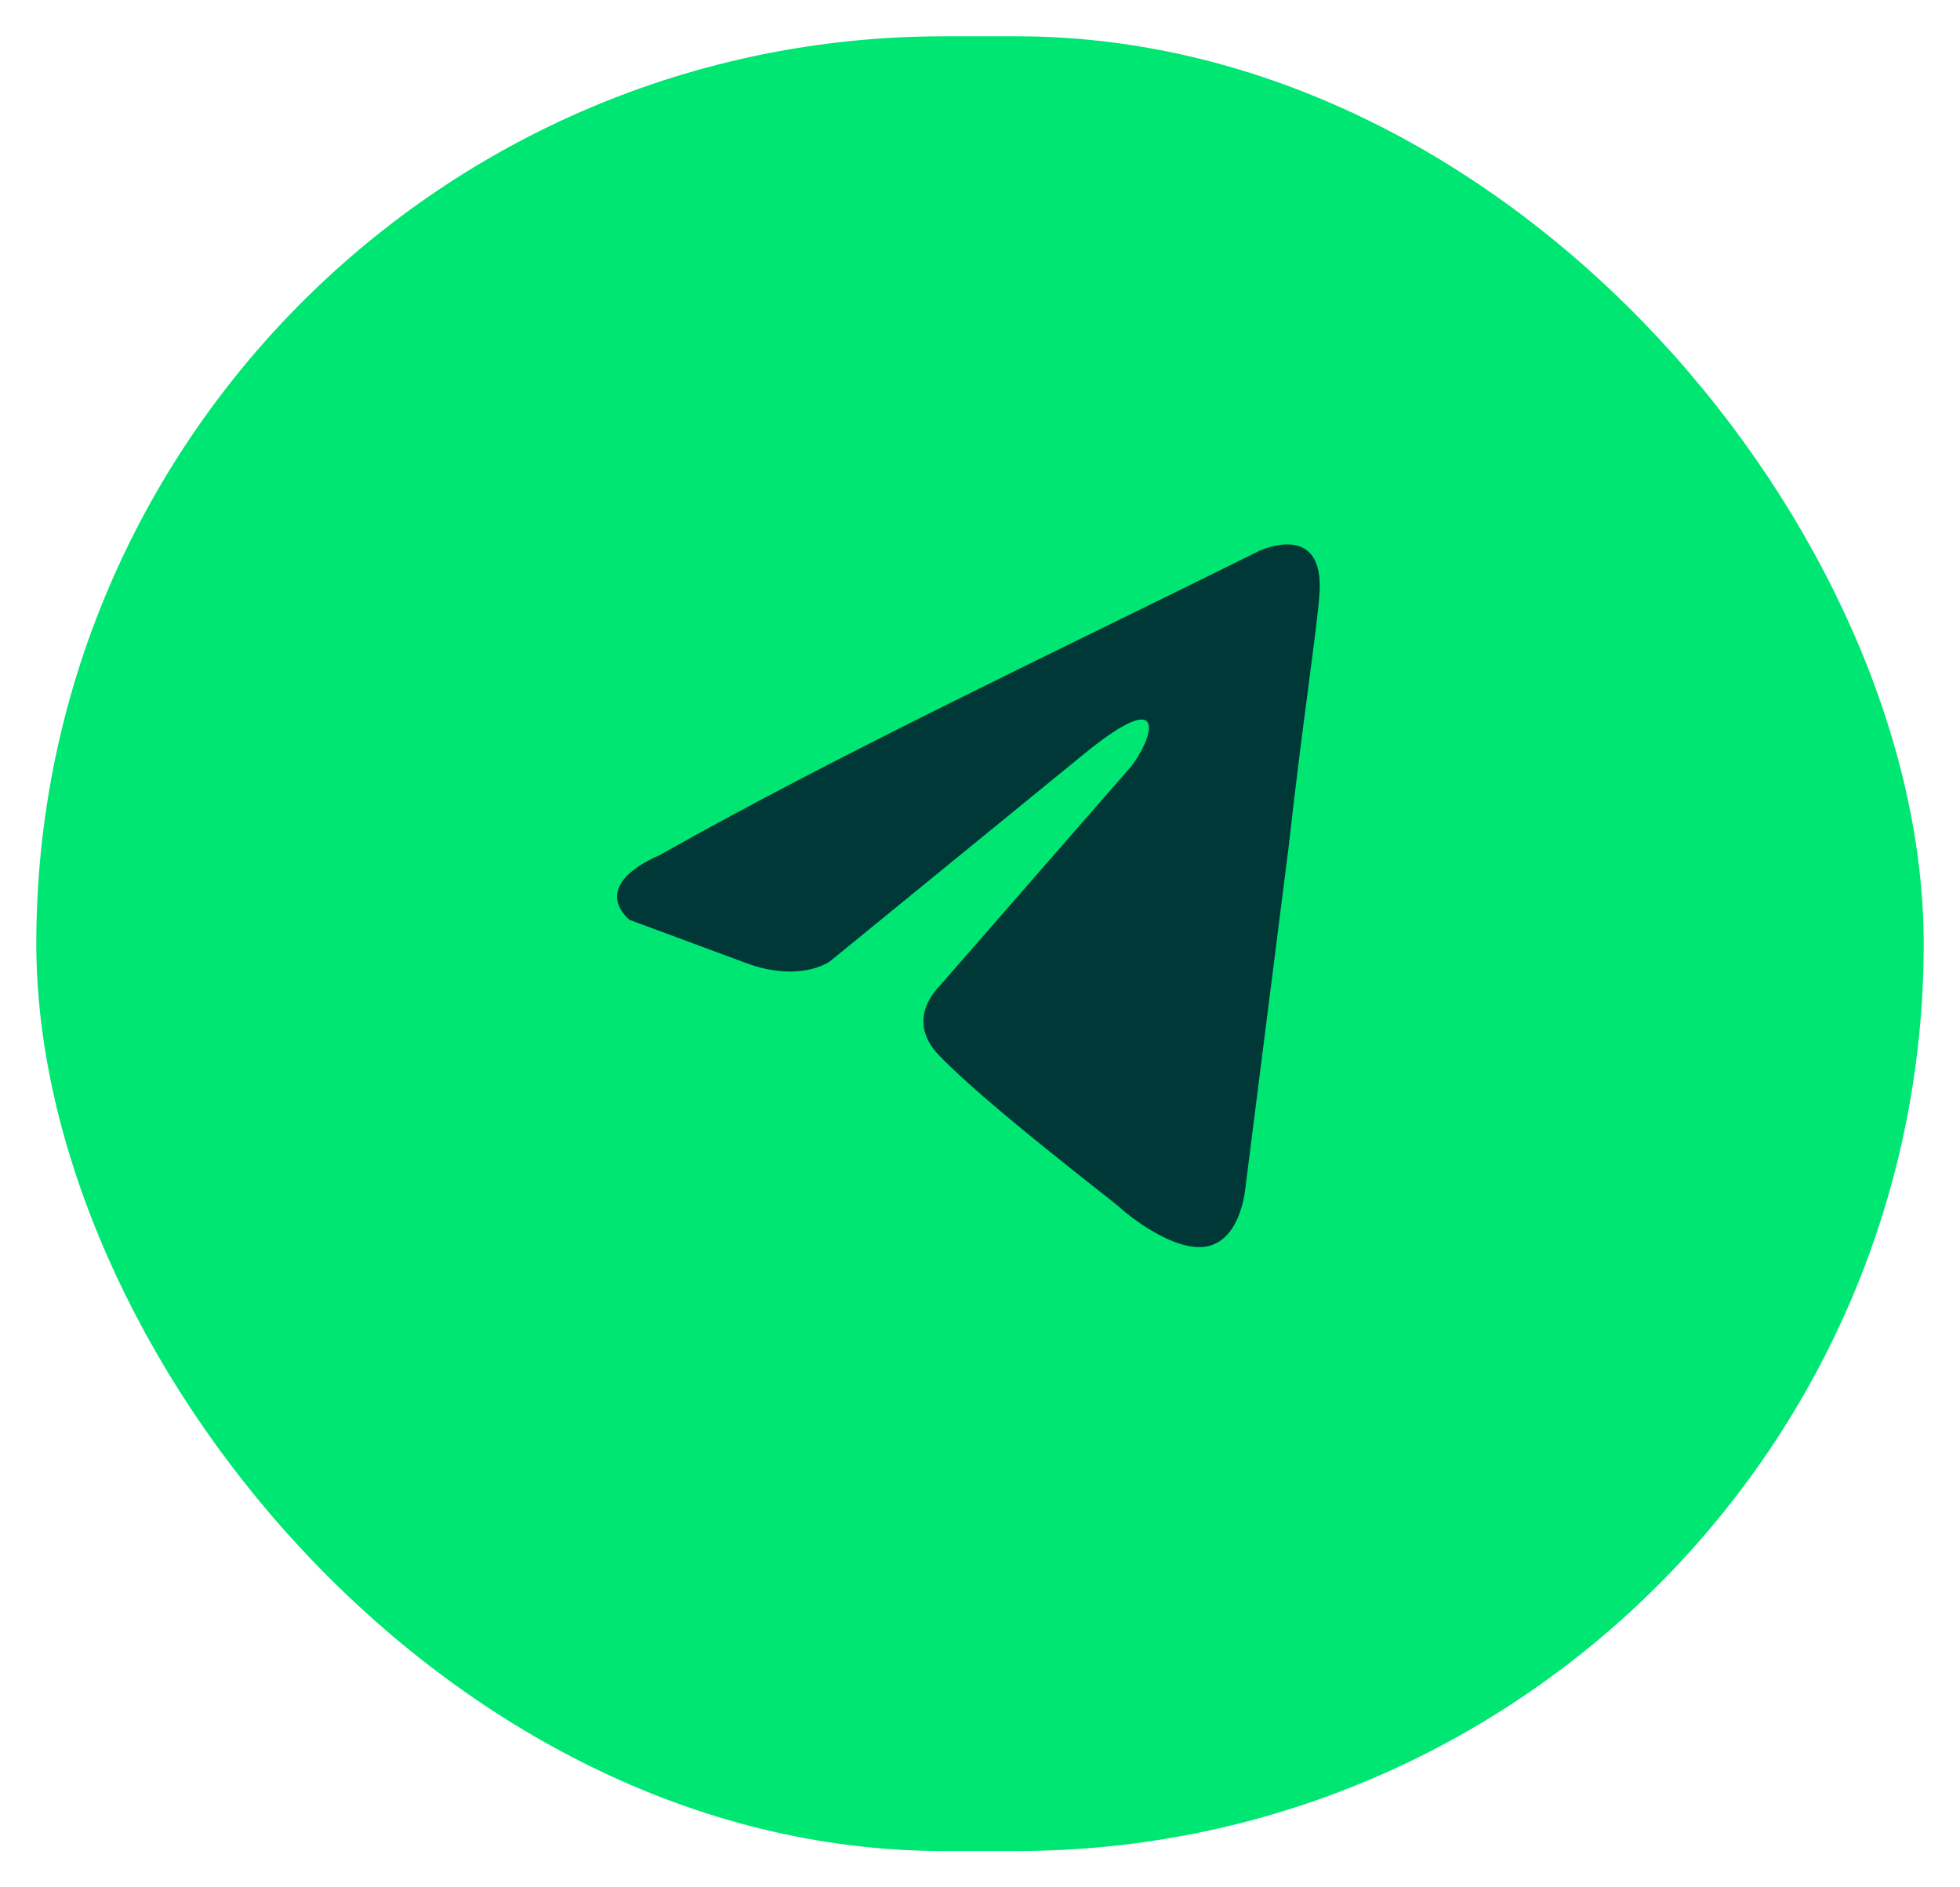
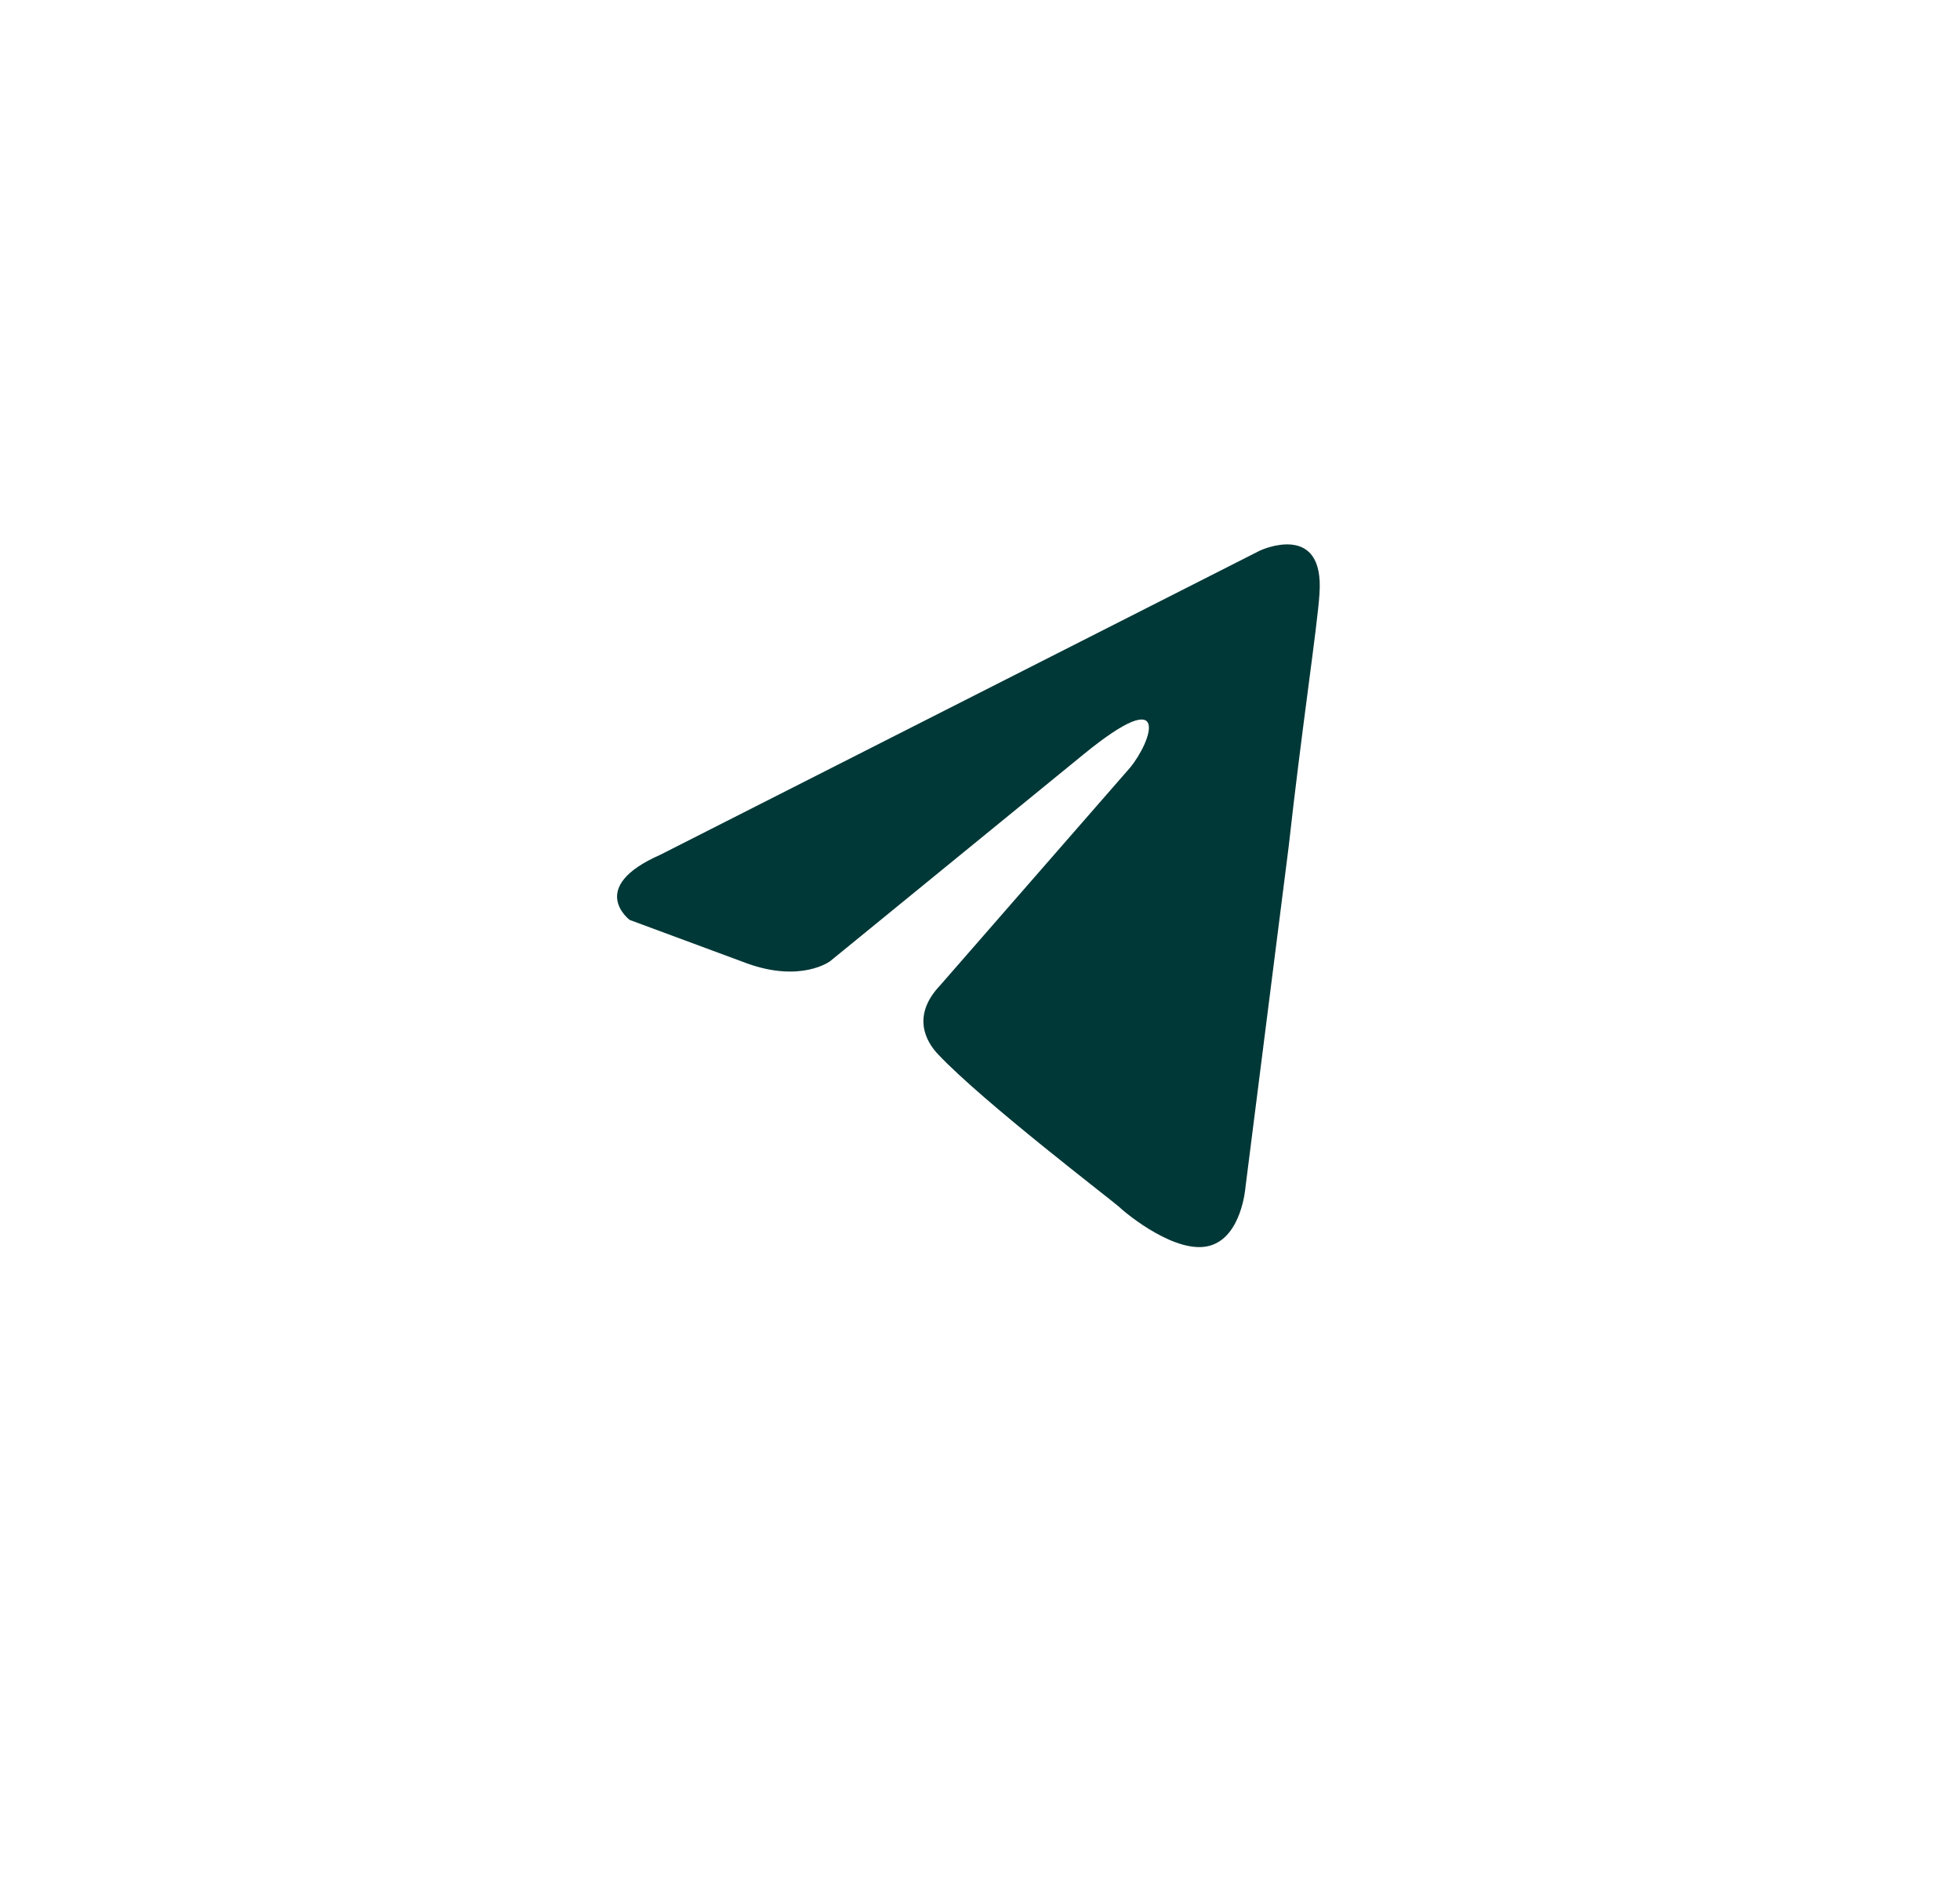
<svg xmlns="http://www.w3.org/2000/svg" width="27" height="26" viewBox="0 0 27 26" fill="none">
-   <rect x="0.5" y="0.5" width="26" height="25" rx="12.5" fill="#00E673" />
-   <path d="M17.356 7.585C17.356 7.585 18.251 7.166 18.176 8.184C18.151 8.603 17.928 10.07 17.753 11.656L17.157 16.355C17.157 16.355 17.107 17.044 16.659 17.163C16.211 17.283 15.54 16.744 15.415 16.625C15.316 16.535 13.55 15.188 12.928 14.53C12.753 14.35 12.554 13.991 12.953 13.572L15.565 10.578C15.863 10.219 16.161 9.381 14.918 10.399L11.435 13.242C11.435 13.242 11.037 13.541 10.291 13.272L8.674 12.673C8.674 12.673 8.077 12.224 9.097 11.775C11.584 10.369 14.644 8.932 17.355 7.585" fill="#003837" />
+   <path d="M17.356 7.585C17.356 7.585 18.251 7.166 18.176 8.184C18.151 8.603 17.928 10.07 17.753 11.656L17.157 16.355C17.157 16.355 17.107 17.044 16.659 17.163C16.211 17.283 15.54 16.744 15.415 16.625C15.316 16.535 13.55 15.188 12.928 14.53C12.753 14.35 12.554 13.991 12.953 13.572L15.565 10.578C15.863 10.219 16.161 9.381 14.918 10.399L11.435 13.242C11.435 13.242 11.037 13.541 10.291 13.272L8.674 12.673C8.674 12.673 8.077 12.224 9.097 11.775" fill="#003837" />
</svg>